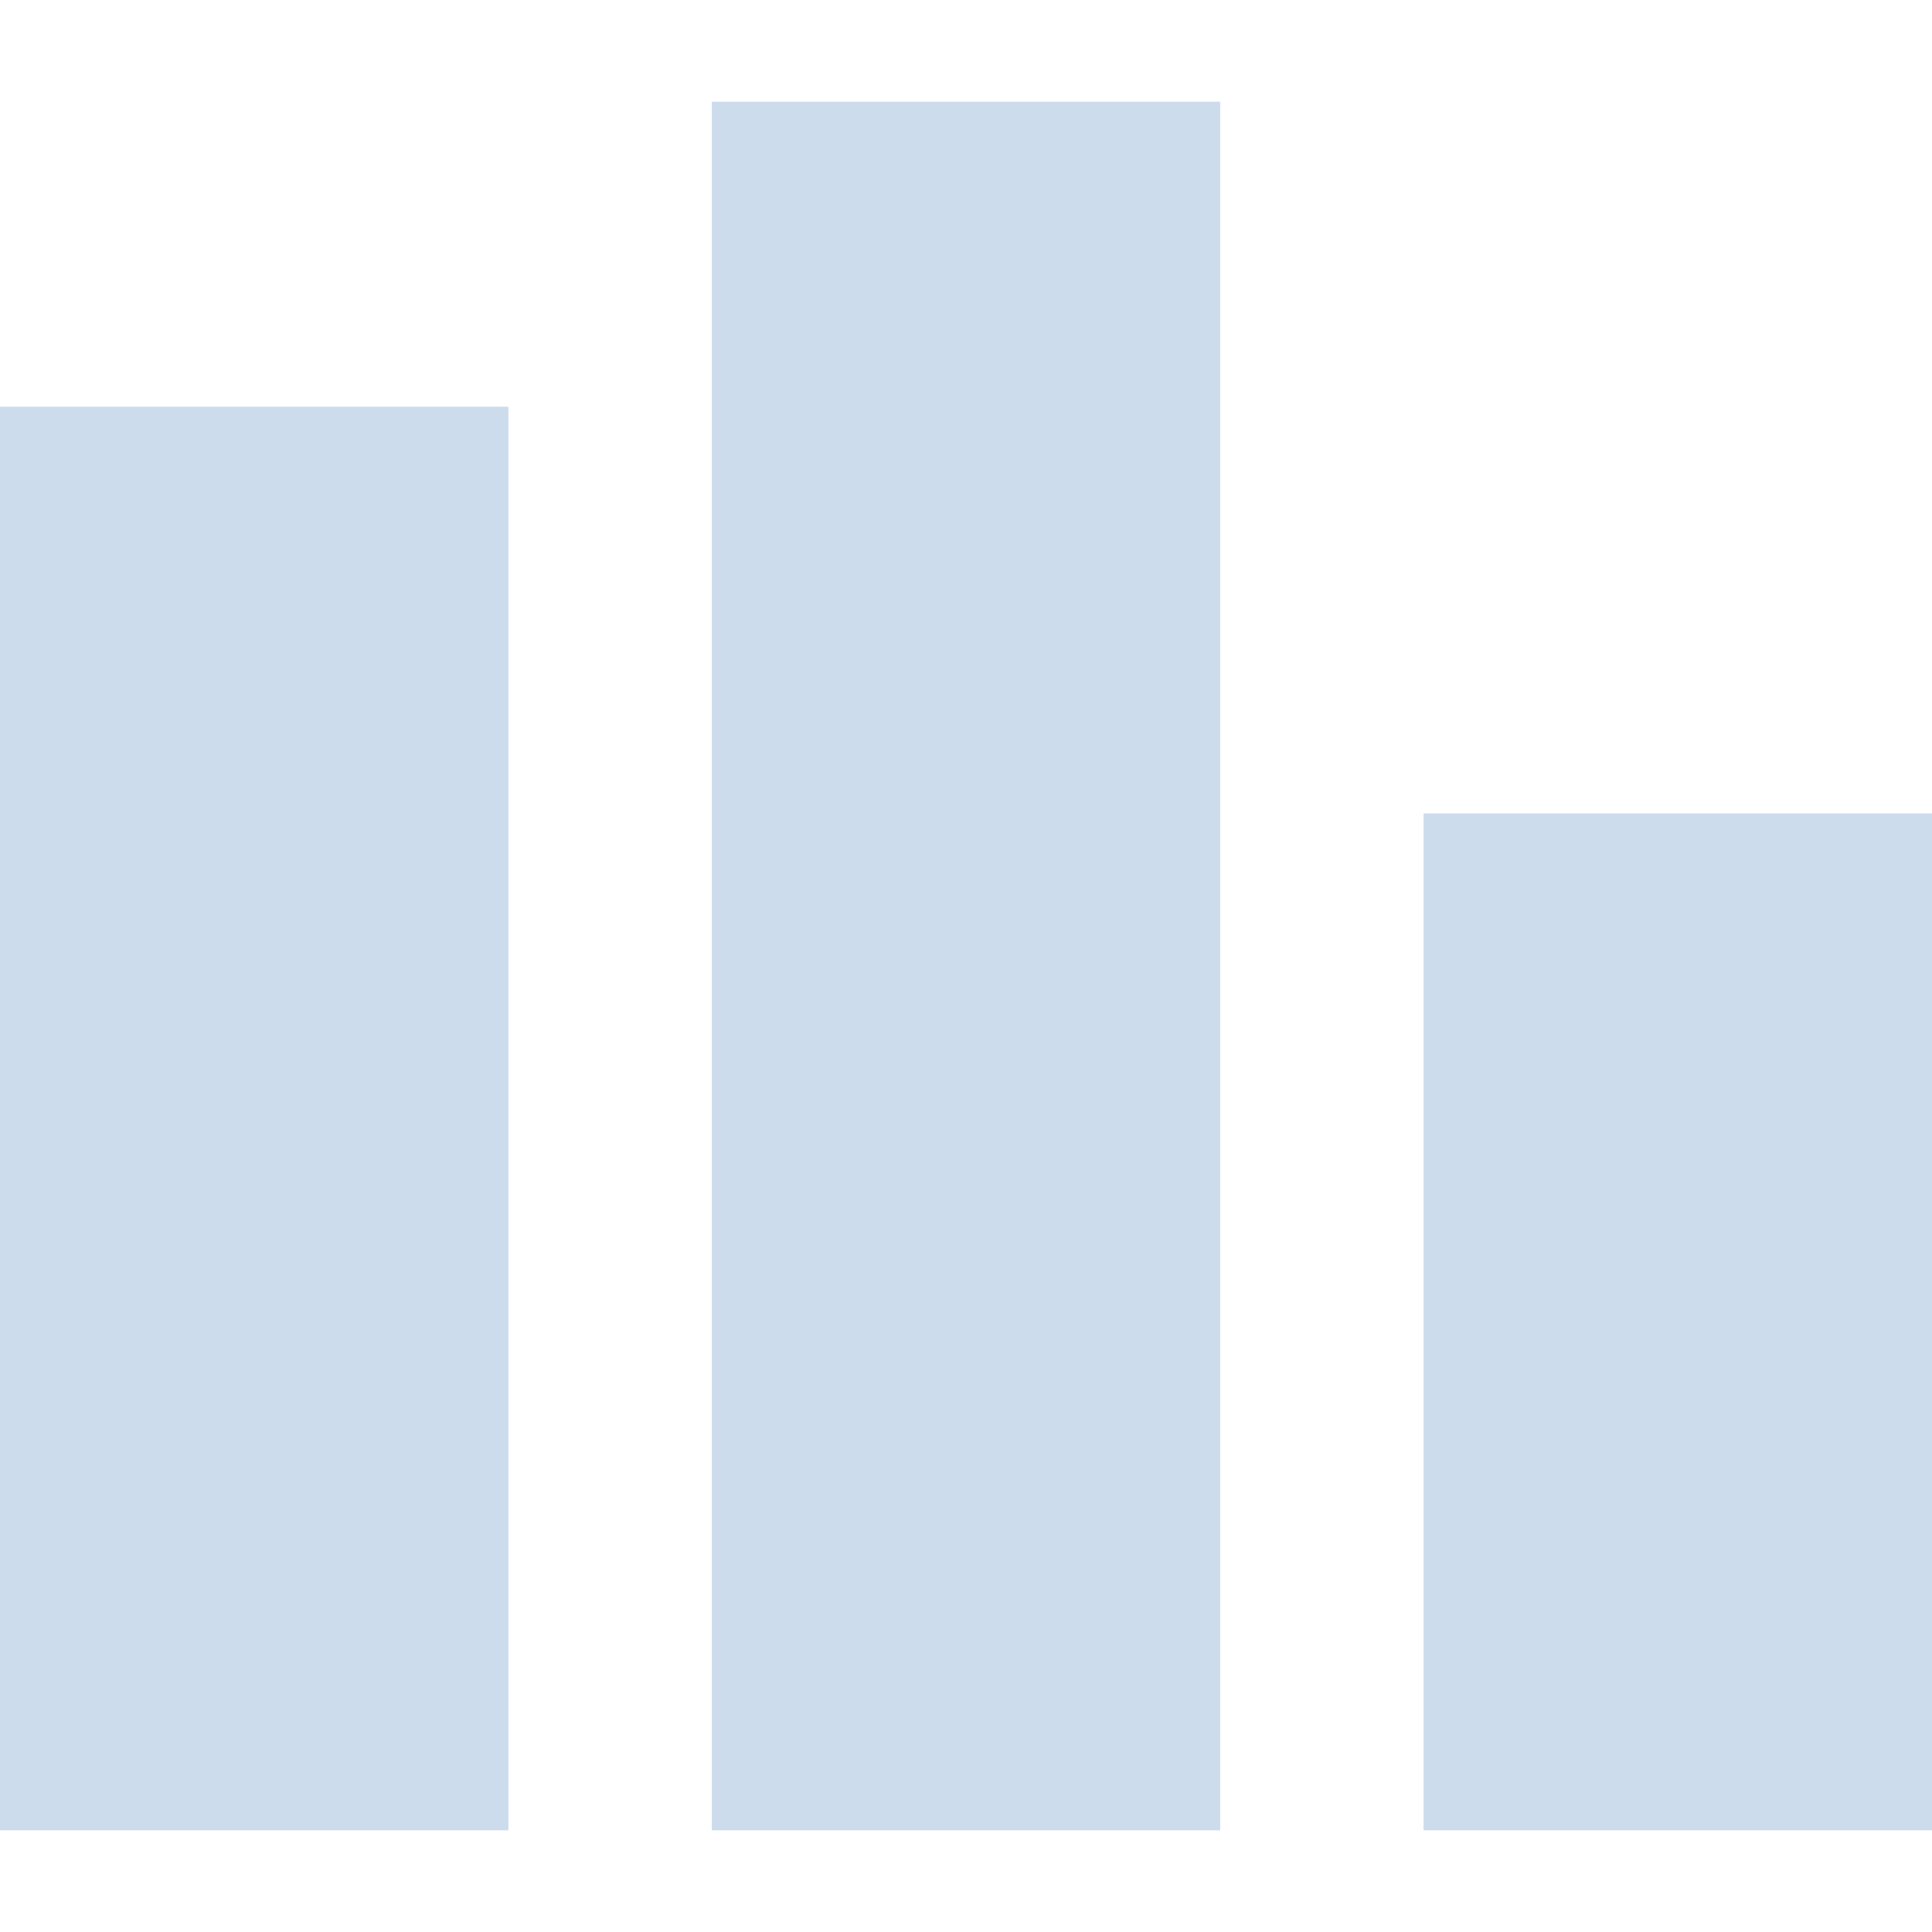
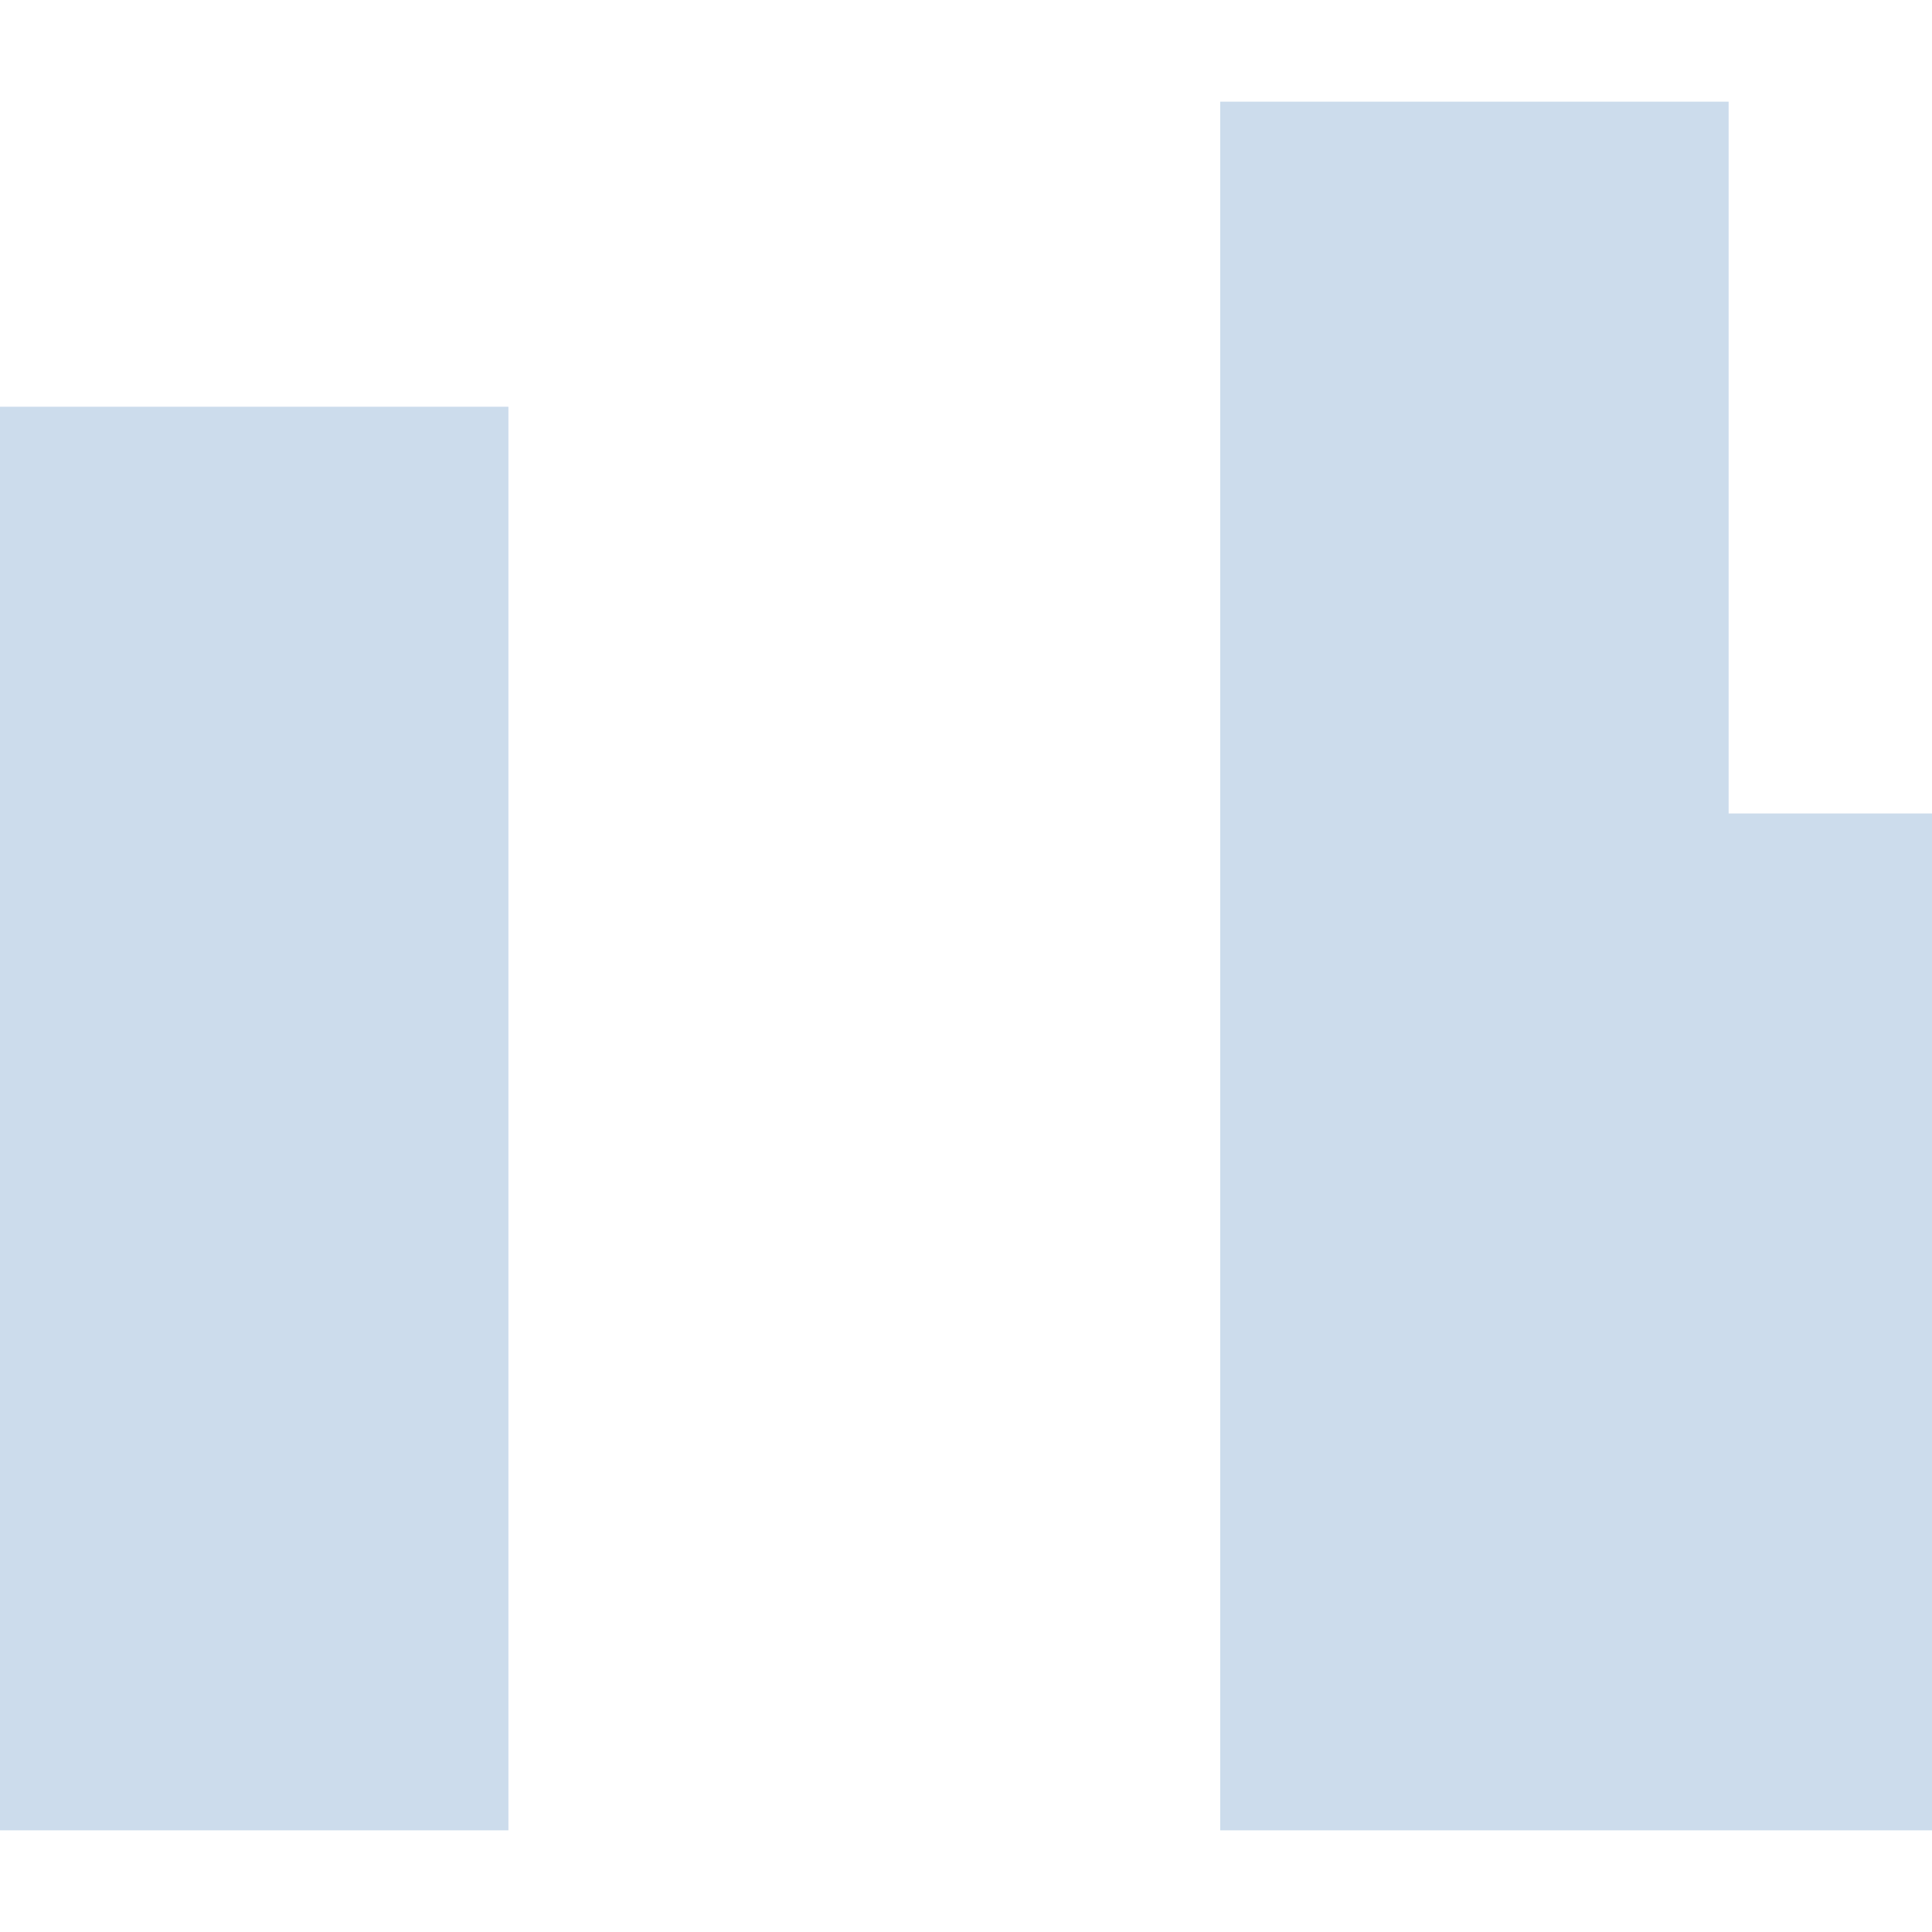
<svg xmlns="http://www.w3.org/2000/svg" width="228" height="228" viewBox="0 0 228 228" fill="none">
  <g opacity=".2" fill="#004EA2">
-     <path d="M60 48H0v168h60V48ZM228 96h-60v120h60V96ZM144 12H84v204h60V12Z" />
+     <path d="M60 48H0v168h60V48ZM228 96h-60v120h60V96ZM144 12v204h60V12Z" />
  </g>
</svg>